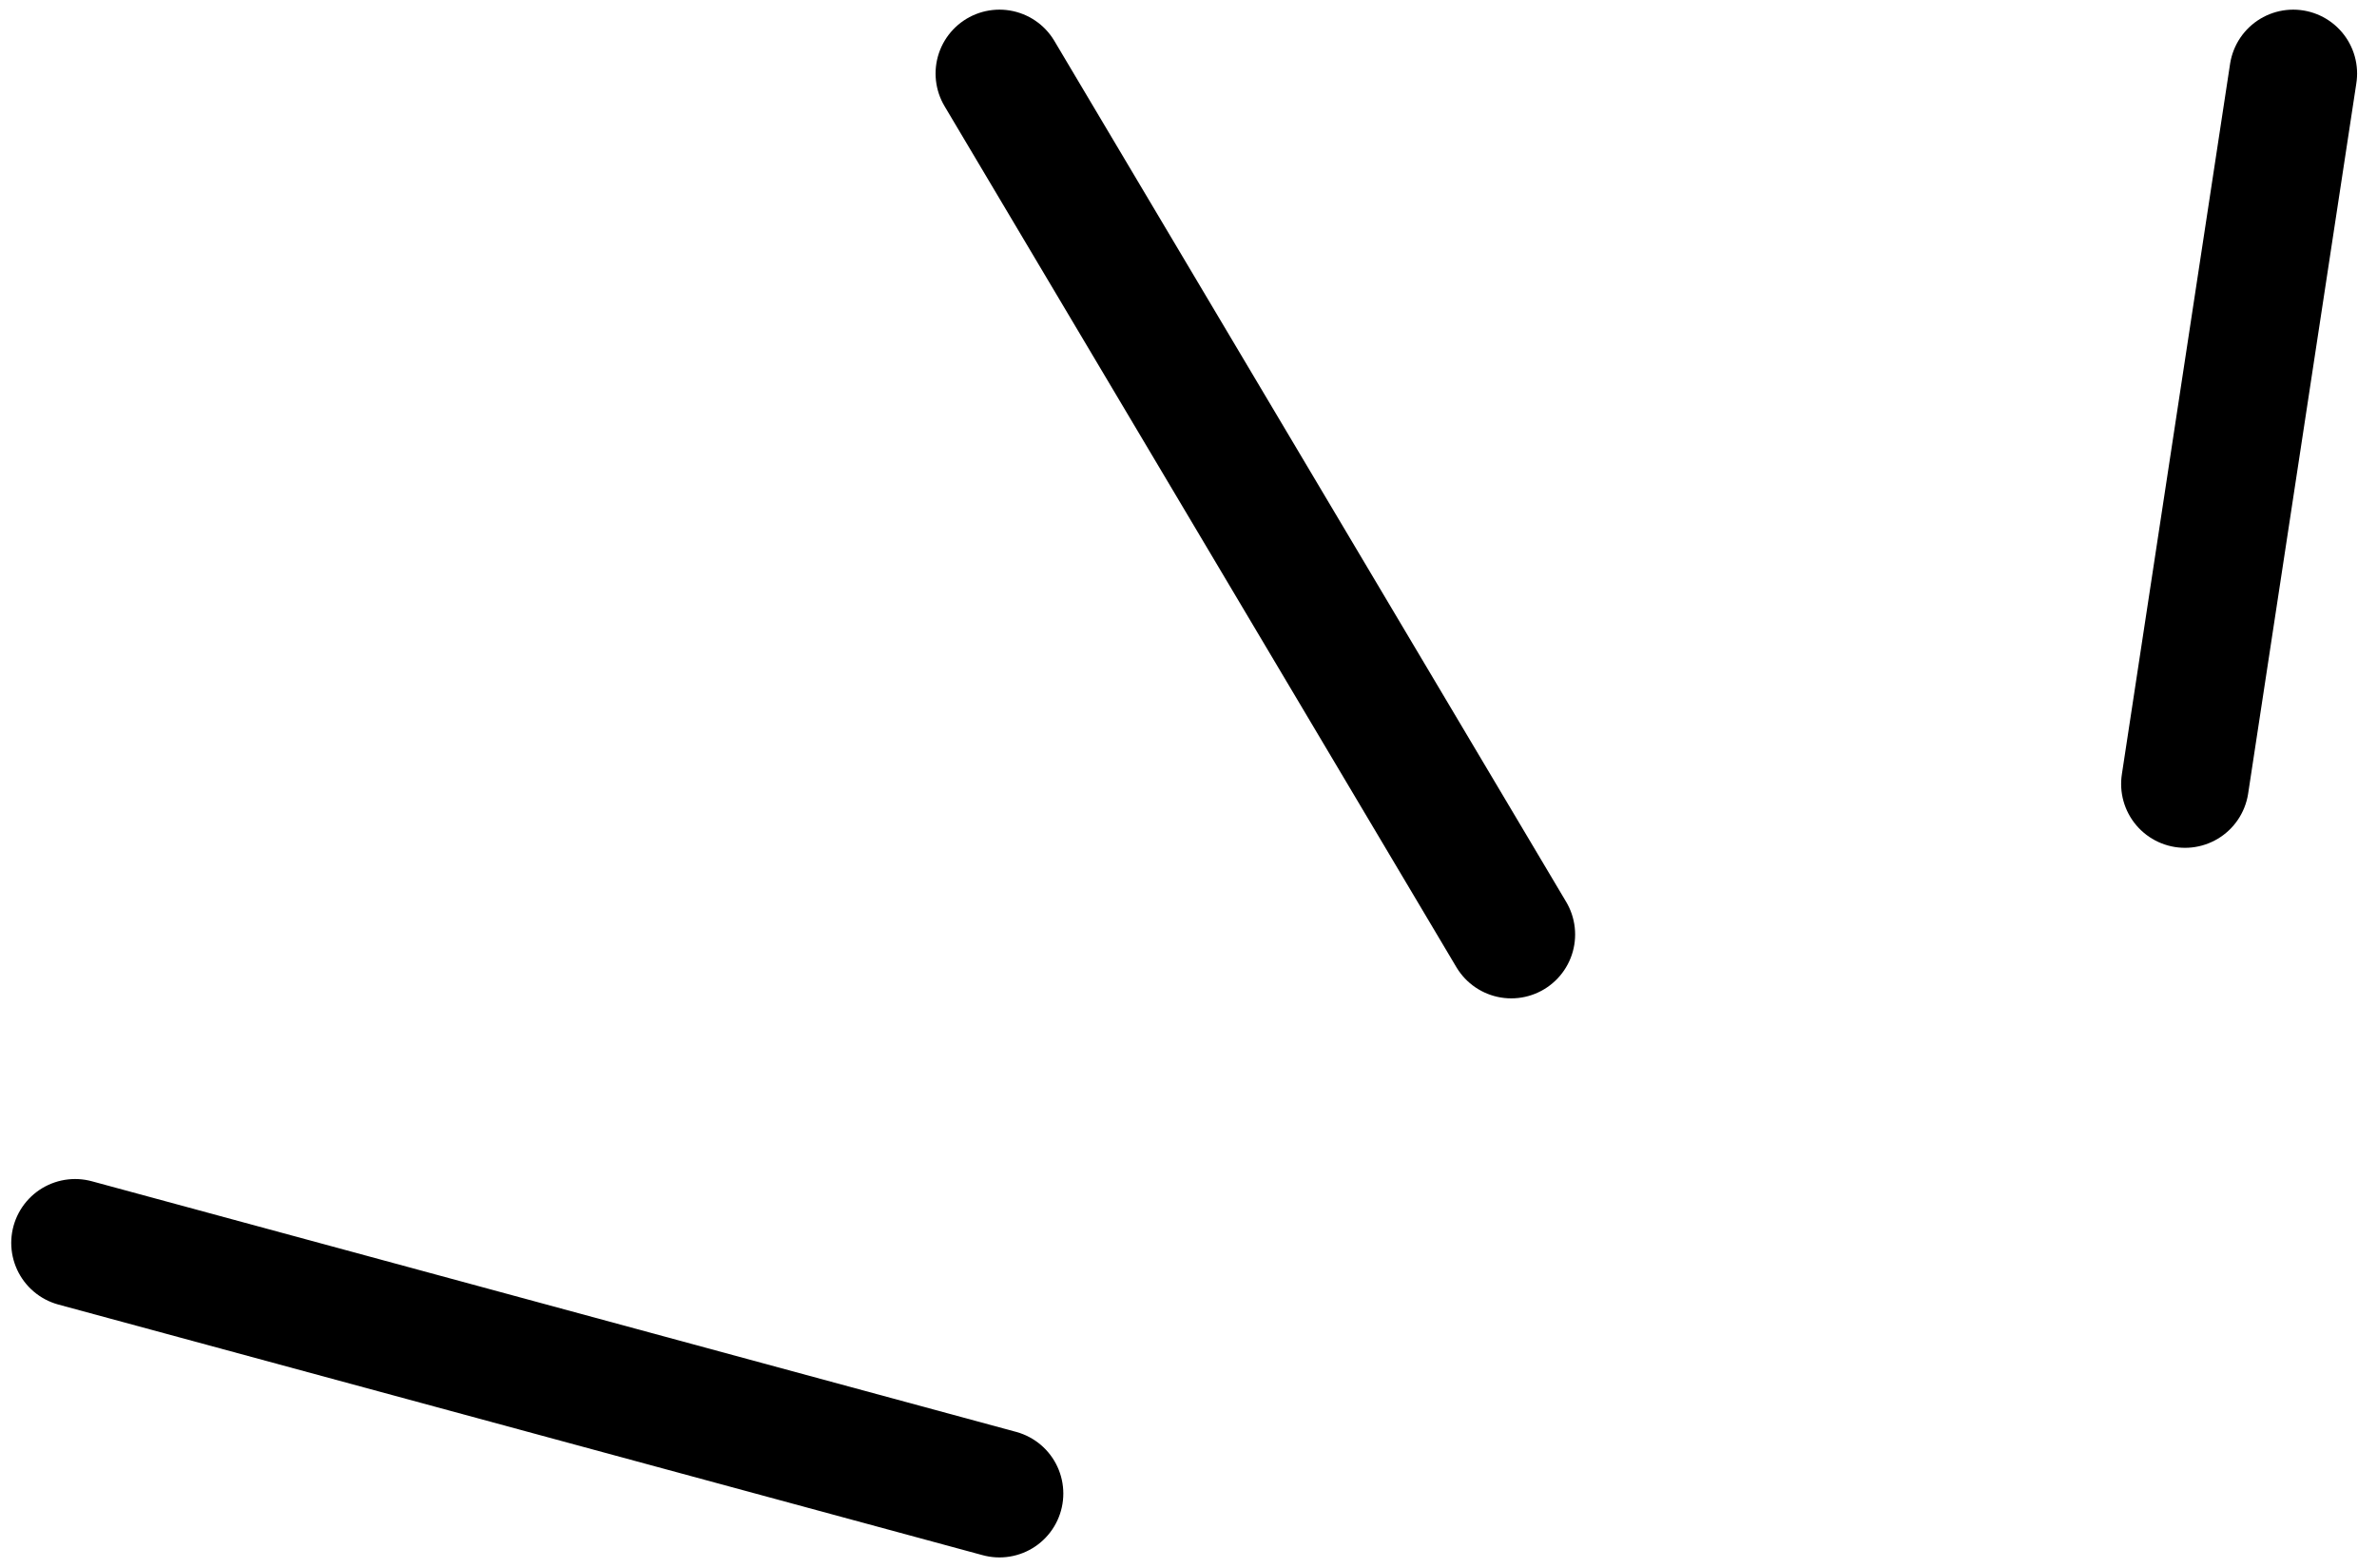
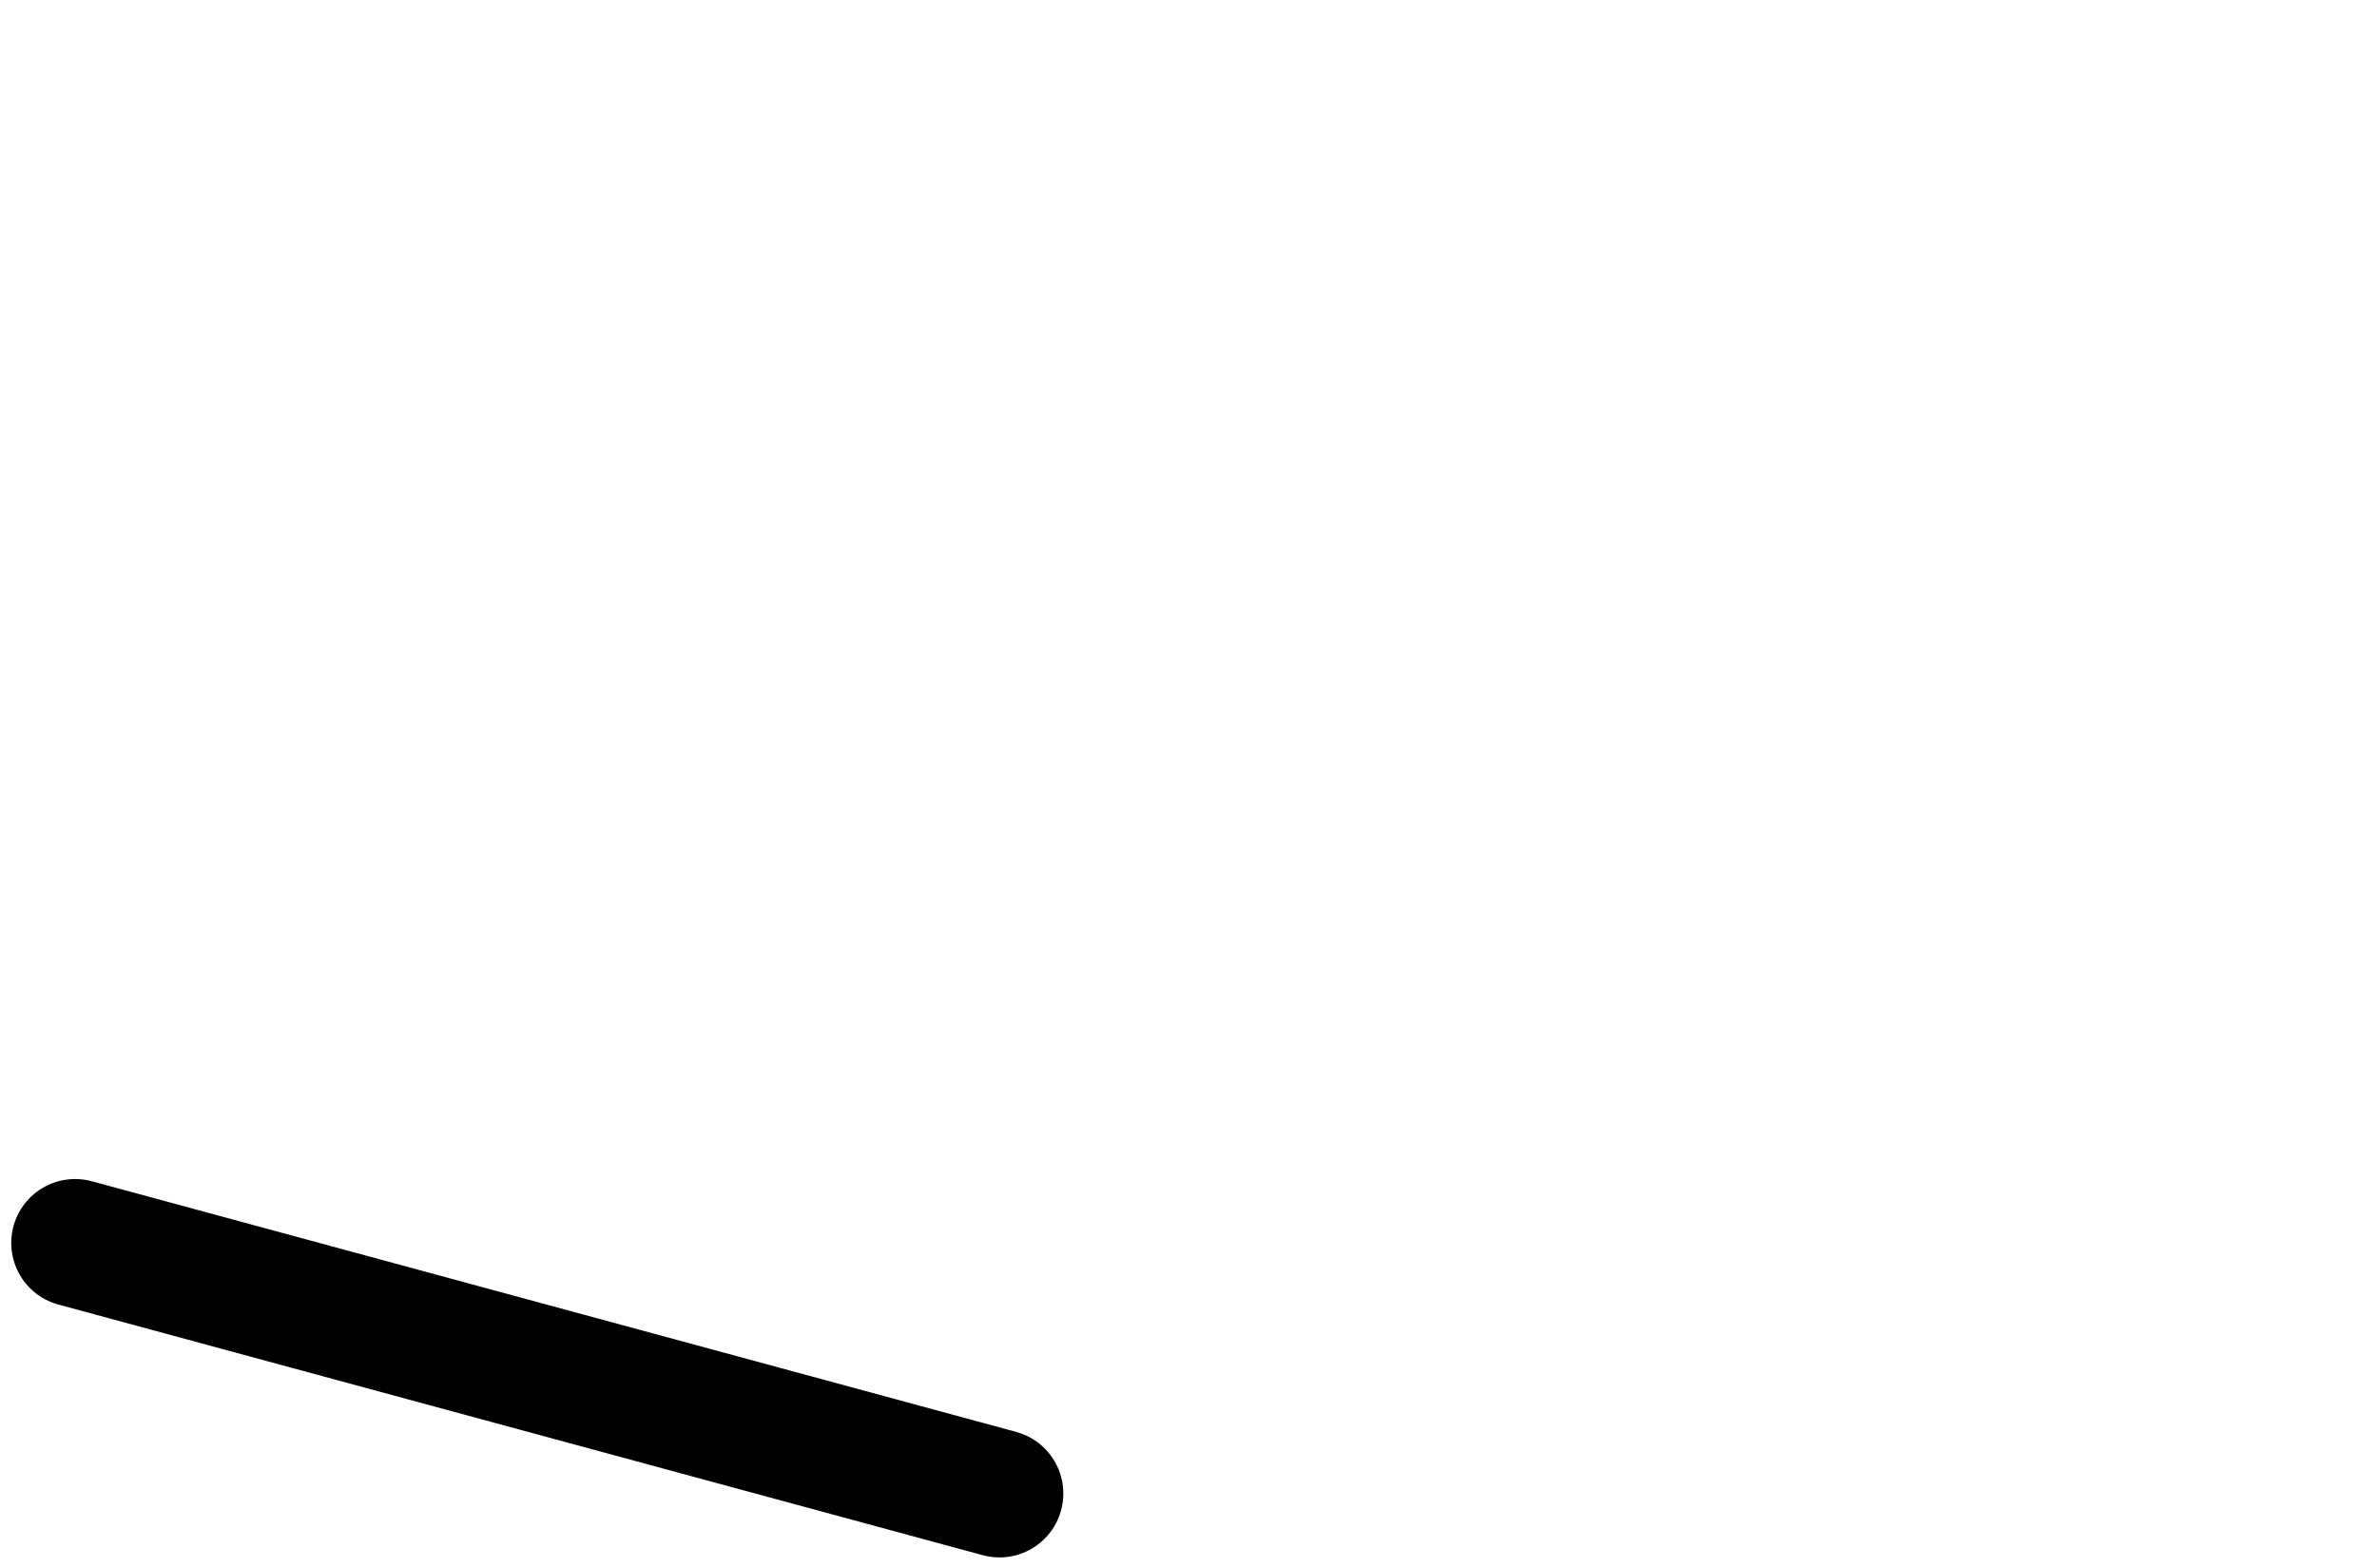
<svg xmlns="http://www.w3.org/2000/svg" width="97" height="64" viewBox="0 0 97 64" fill="none">
  <path d="M3.065 50.716L40.785 60.943" stroke="black" stroke-width="5.213" stroke-linecap="round" stroke-linejoin="round" />
-   <path d="M40.785 3L61.671 38.131" stroke="black" stroke-width="5.213" stroke-linecap="round" stroke-linejoin="round" />
-   <path d="M93.581 3L89.165 31.988" stroke="black" stroke-width="5.213" stroke-linecap="round" stroke-linejoin="round" />
</svg>